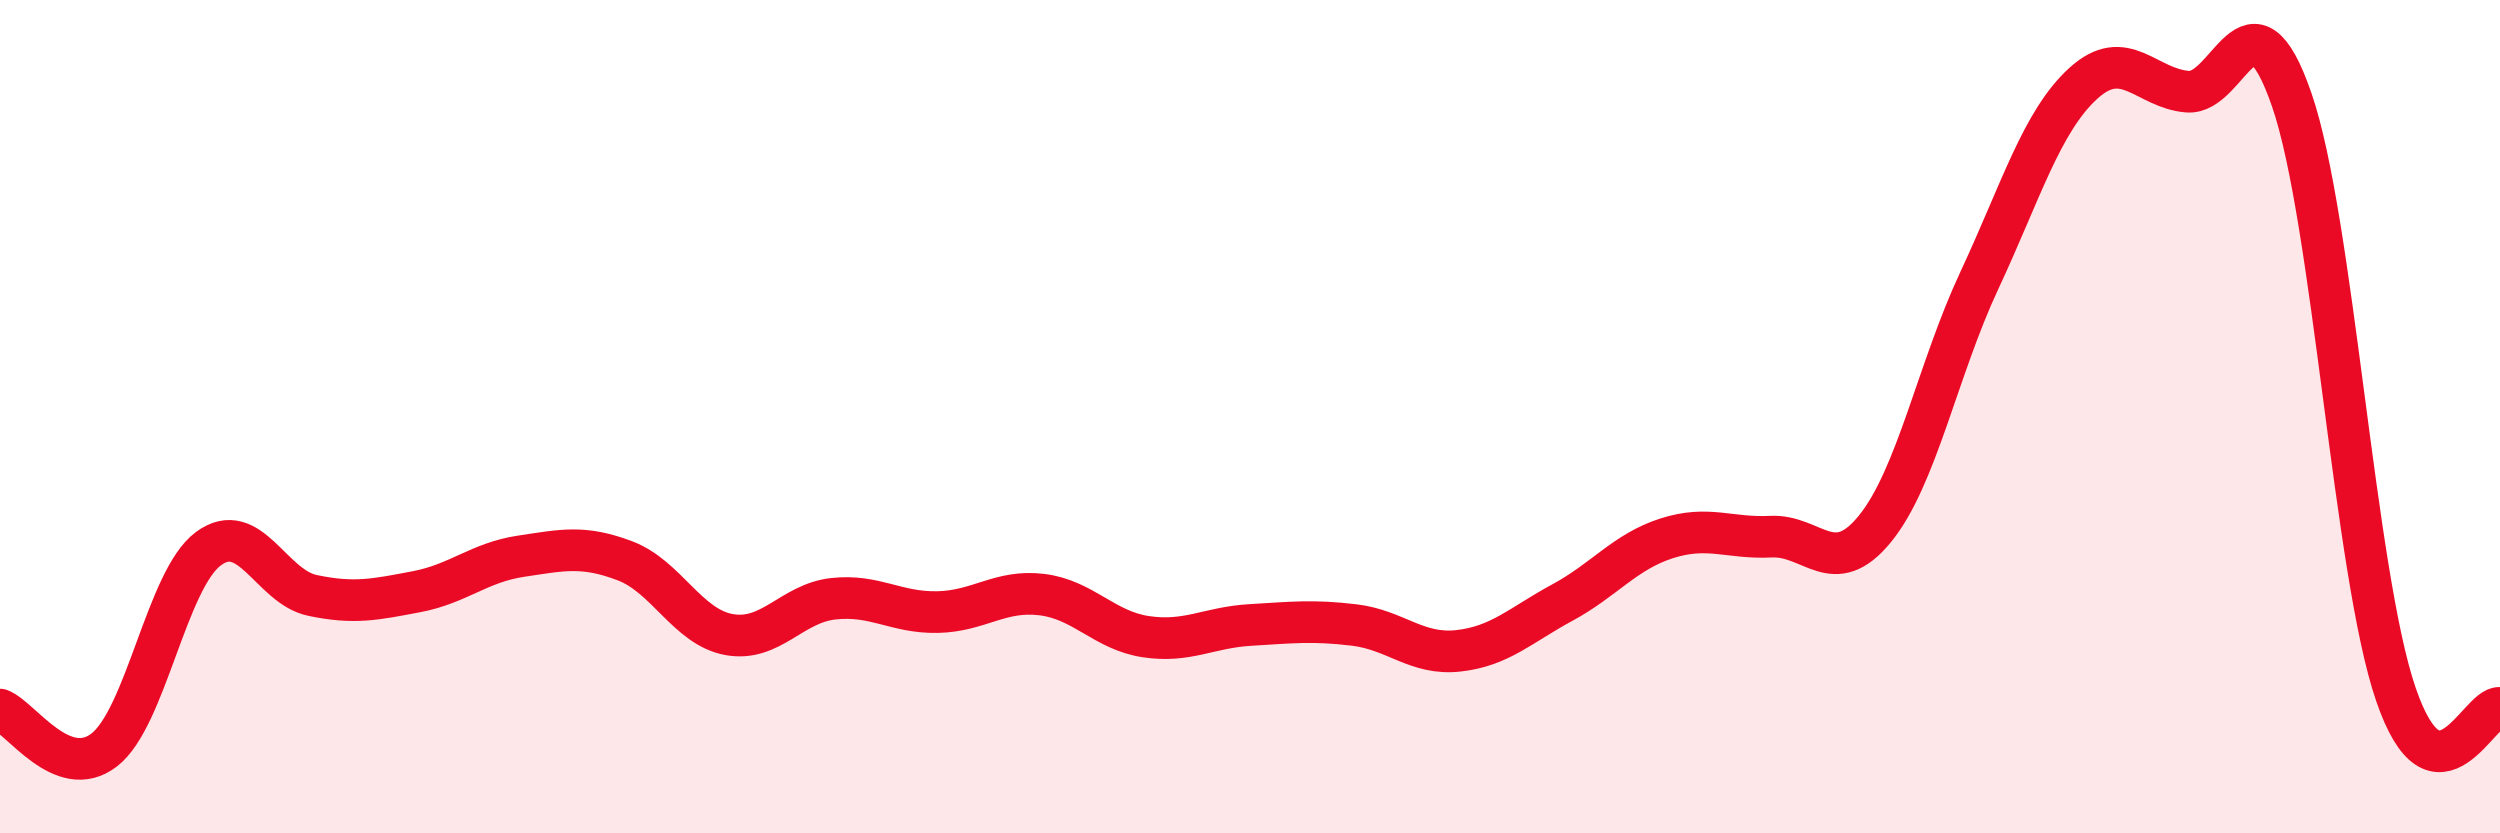
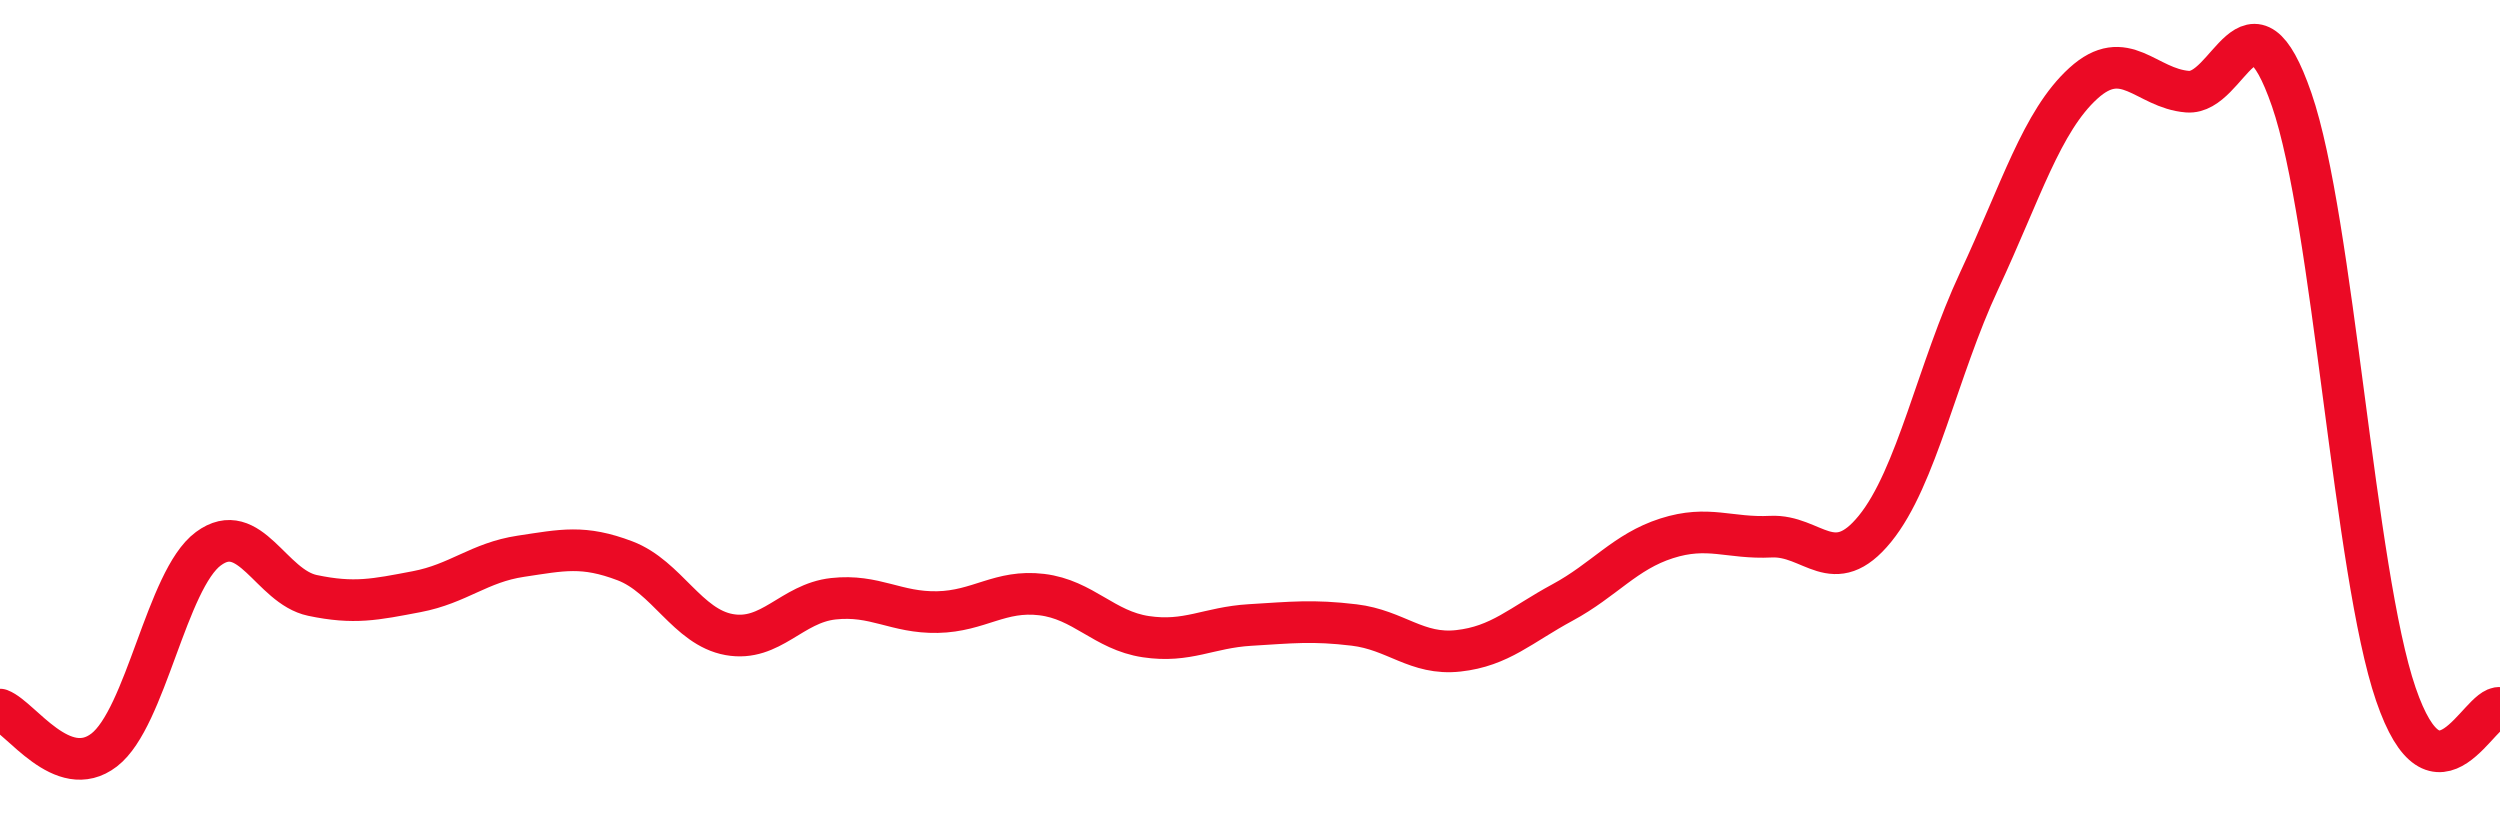
<svg xmlns="http://www.w3.org/2000/svg" width="60" height="20" viewBox="0 0 60 20">
-   <path d="M 0,17.03 C 0.5,17.22 1.5,18.77 2.5,18 C 3.5,17.23 4,13.91 5,13.17 C 6,12.43 6.5,14.08 7.5,14.29 C 8.5,14.5 9,14.39 10,14.2 C 11,14.01 11.5,13.5 12.5,13.35 C 13.5,13.2 14,13.08 15,13.46 C 16,13.84 16.5,15.05 17.5,15.23 C 18.5,15.41 19,14.48 20,14.37 C 21,14.26 21.5,14.71 22.5,14.69 C 23.5,14.67 24,14.15 25,14.27 C 26,14.39 26.5,15.13 27.5,15.28 C 28.5,15.43 29,15.06 30,15 C 31,14.94 31.5,14.88 32.5,15 C 33.5,15.12 34,15.73 35,15.62 C 36,15.51 36.5,15 37.5,14.46 C 38.5,13.92 39,13.24 40,12.92 C 41,12.6 41.5,12.93 42.5,12.88 C 43.5,12.83 44,13.92 45,12.69 C 46,11.46 46.5,8.88 47.5,6.74 C 48.5,4.6 49,2.91 50,2 C 51,1.09 51.5,2.12 52.5,2.2 C 53.5,2.28 54,-0.5 55,2.39 C 56,5.28 56.5,13.74 57.5,16.66 C 58.5,19.58 59.5,16.92 60,16.99L60 20L0 20Z" fill="#EB0A25" opacity="0.1" stroke-linecap="round" stroke-linejoin="round" />
  <path d="M 0,17.03 C 0.5,17.22 1.5,18.77 2.5,18 C 3.5,17.23 4,13.91 5,13.17 C 6,12.43 6.5,14.08 7.5,14.29 C 8.5,14.5 9,14.39 10,14.2 C 11,14.01 11.5,13.5 12.5,13.35 C 13.5,13.2 14,13.08 15,13.46 C 16,13.84 16.5,15.05 17.5,15.23 C 18.5,15.41 19,14.48 20,14.37 C 21,14.26 21.5,14.71 22.5,14.69 C 23.5,14.67 24,14.15 25,14.27 C 26,14.39 26.5,15.13 27.5,15.28 C 28.5,15.43 29,15.06 30,15 C 31,14.94 31.5,14.88 32.5,15 C 33.5,15.12 34,15.73 35,15.62 C 36,15.51 36.5,15 37.5,14.46 C 38.5,13.92 39,13.24 40,12.92 C 41,12.6 41.5,12.93 42.5,12.88 C 43.5,12.83 44,13.92 45,12.69 C 46,11.46 46.5,8.88 47.5,6.74 C 48.5,4.6 49,2.91 50,2 C 51,1.09 51.5,2.12 52.5,2.2 C 53.5,2.28 54,-0.5 55,2.39 C 56,5.28 56.5,13.74 57.5,16.66 C 58.5,19.58 59.5,16.92 60,16.99" stroke="#EB0A25" stroke-width="1" fill="none" stroke-linecap="round" stroke-linejoin="round" />
</svg>